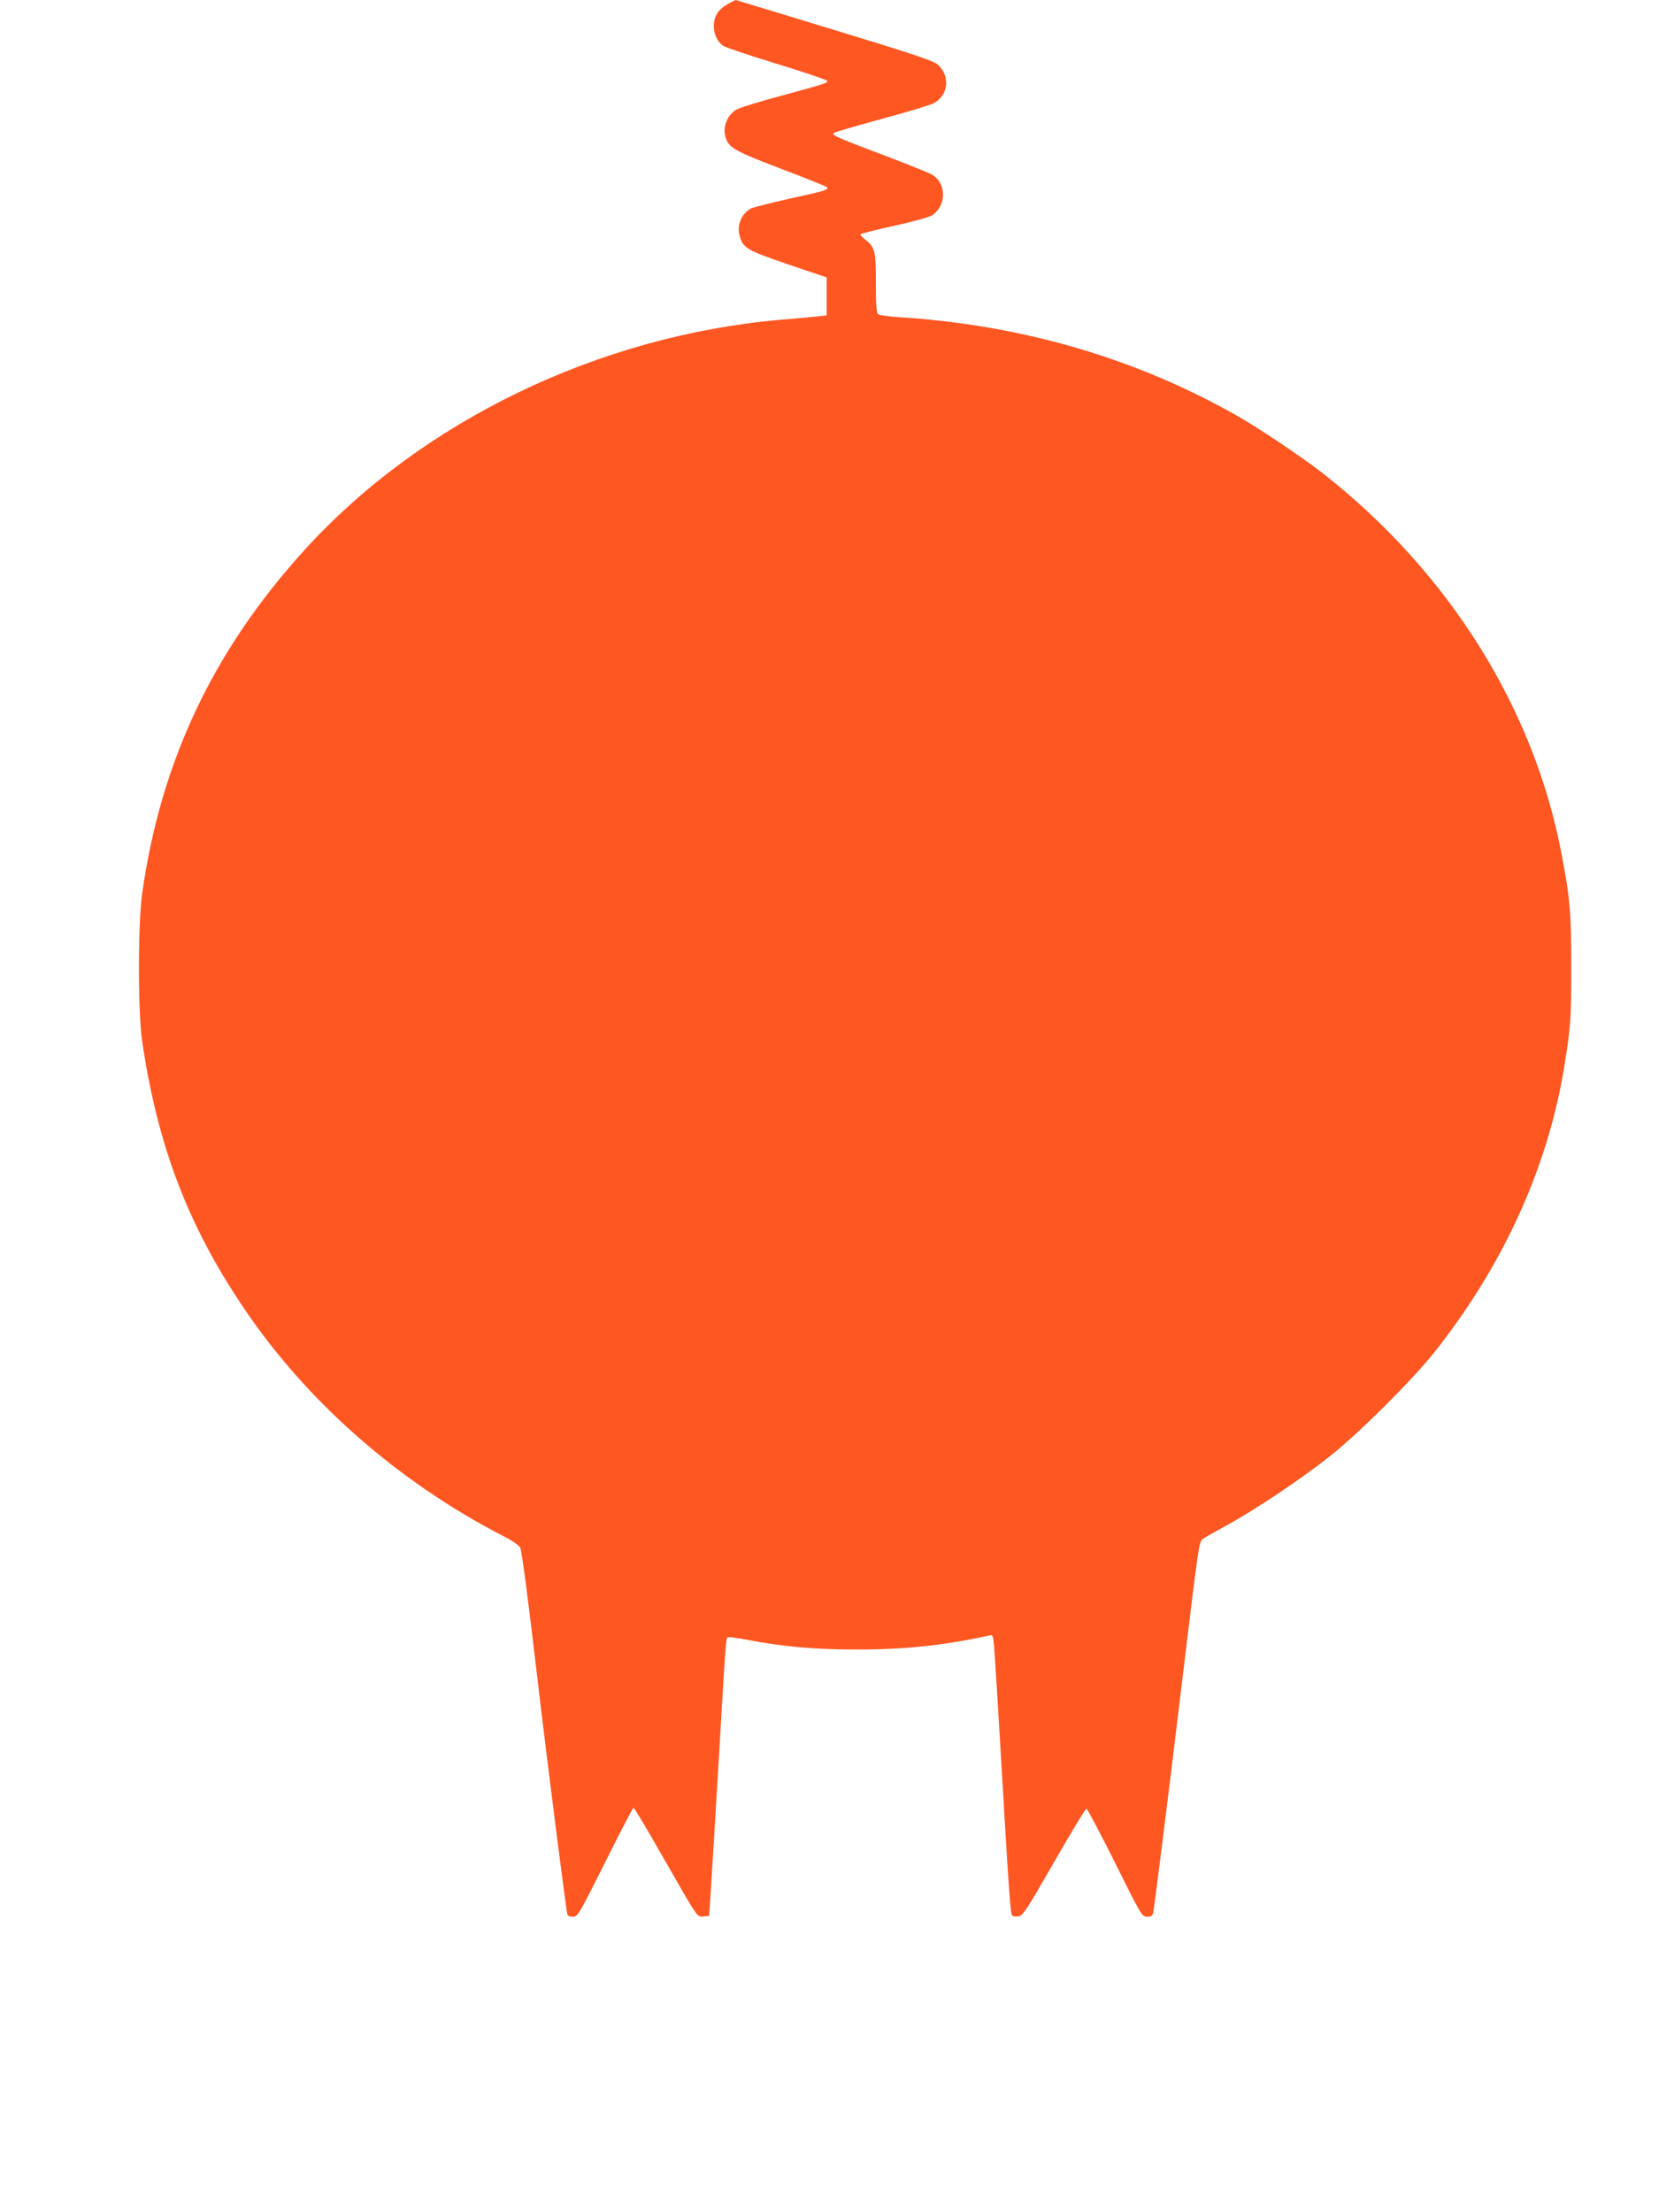
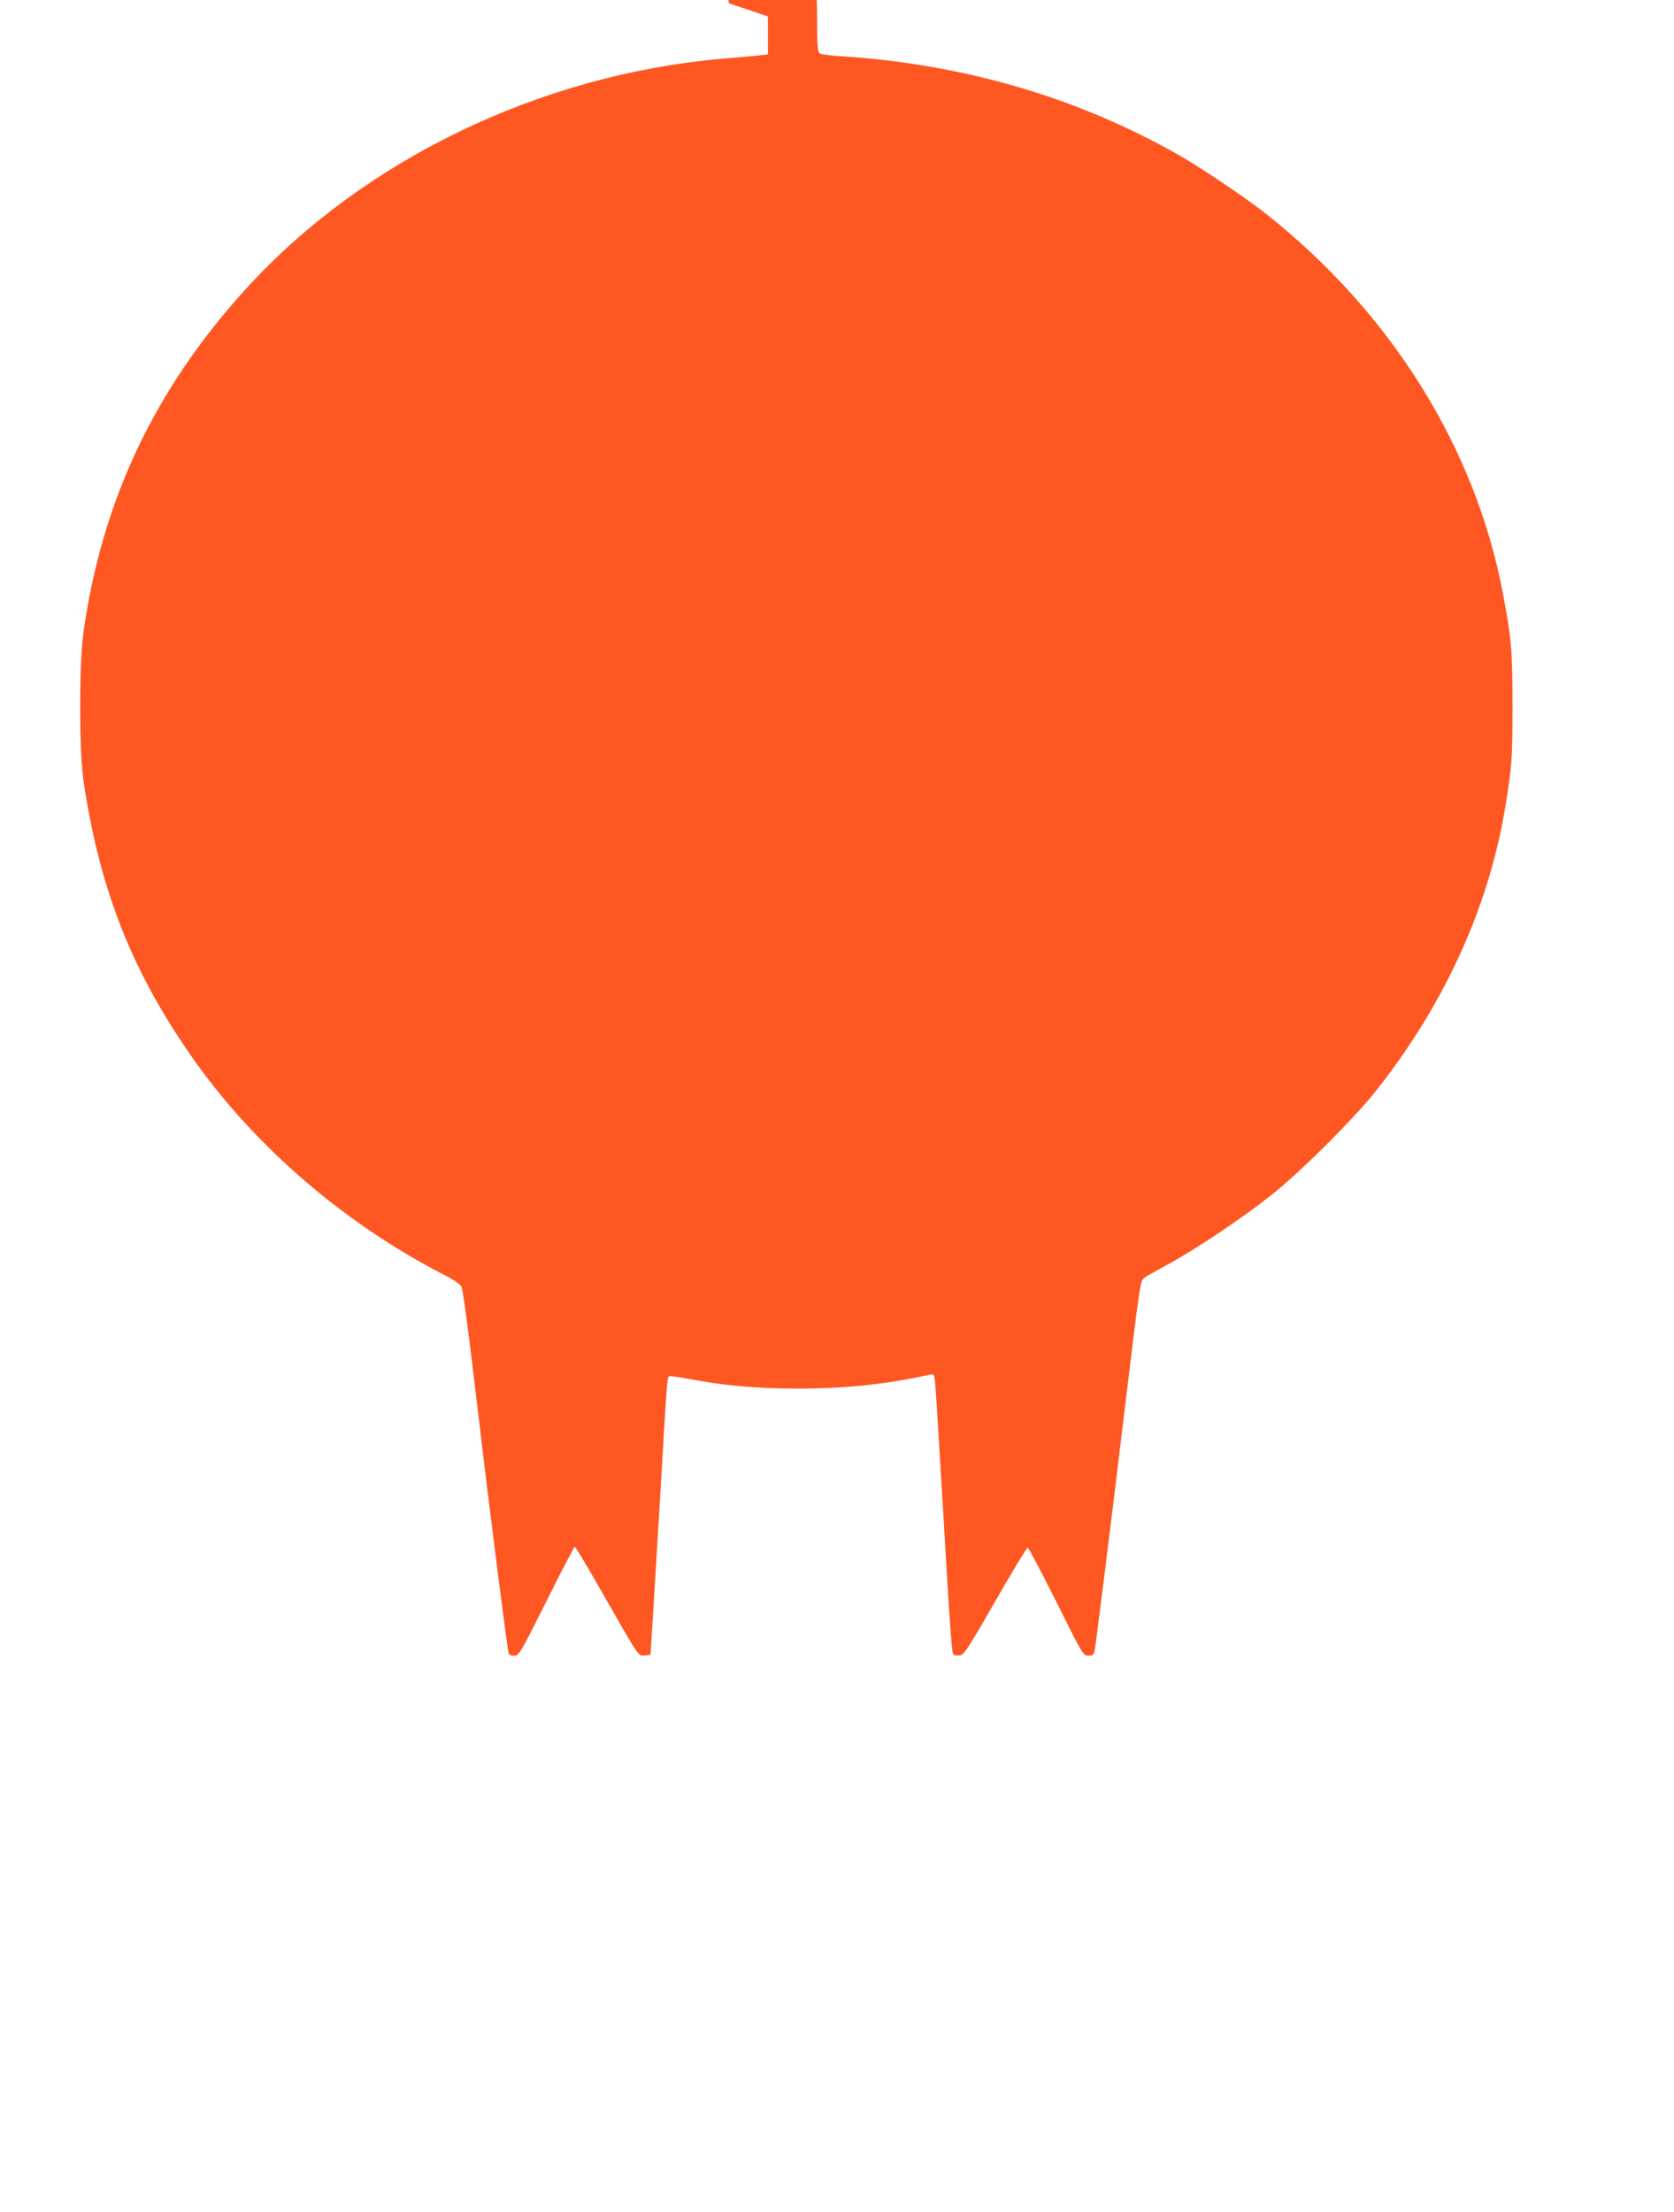
<svg xmlns="http://www.w3.org/2000/svg" version="1.0" width="969pt" height="1280pt" viewBox="0 0 969 1280" preserveAspectRatio="xMidYMid meet">
  <g transform="translate(0,1280) scale(0.1,-0.1)" fill="#ff5722" stroke="none">
-     <path d="M4220 12781 c-55 -30 -82 -65 -87 -114 -6 -53 16 -108 55 -133 14 -9 154 -56 311 -104 157 -48 287 -92 289 -98 4 -12 -8 -16 -273 -88 -115 -31 -227 -65 -248 -76 -49 -25 -81 -90 -71 -144 14 -76 41 -92 321 -199 142 -54 262 -102 268 -107 17 -15 -6 -22 -212 -67 -109 -24 -210 -50 -225 -57 -55 -28 -84 -96 -67 -157 20 -73 38 -83 279 -166 l225 -76 0 -110 0 -110 -65 -7 c-36 -4 -126 -12 -200 -18 -1055 -92 -2079 -586 -2758 -1333 -528 -581 -832 -1224 -939 -1987 -25 -179 -25 -684 0 -855 88 -599 263 -1061 584 -1537 363 -542 895 -1010 1501 -1323 56 -28 97 -57 103 -69 10 -24 43 -273 99 -751 65 -551 169 -1365 175 -1375 4 -6 18 -10 33 -10 26 0 36 18 185 315 86 173 160 315 164 315 5 0 78 -123 163 -272 215 -376 204 -360 243 -356 l32 3 7 105 c4 58 23 375 43 705 49 832 46 796 60 802 7 2 59 -5 116 -16 199 -38 384 -55 619 -55 279 -1 511 23 771 80 26 6 27 5 33 -58 3 -34 22 -331 41 -658 45 -770 54 -893 64 -903 5 -5 21 -7 36 -5 25 3 46 34 206 313 98 171 182 310 188 310 5 0 79 -141 165 -312 152 -306 156 -313 186 -313 23 0 31 5 35 22 7 30 98 759 174 1393 91 752 91 754 115 772 12 8 75 44 141 80 165 90 433 270 595 399 168 133 475 439 602 599 398 501 657 1068 752 1650 38 236 41 274 41 580 0 322 -7 397 -56 654 -160 844 -650 1626 -1376 2198 -117 92 -370 262 -498 335 -590 336 -1254 529 -1965 573 -58 4 -111 11 -117 17 -10 8 -13 56 -13 180 0 187 -5 207 -62 252 -18 14 -30 28 -26 31 4 4 92 26 196 49 105 23 202 50 217 60 84 55 85 185 1 235 -17 10 -148 63 -291 117 -265 100 -292 112 -278 125 4 4 127 40 273 80 146 39 281 80 301 90 87 43 102 154 30 223 -24 23 -124 57 -600 202 -314 96 -572 174 -573 174 -2 -1 -19 -9 -38 -19z" />
+     <path d="M4220 12781 l225 -76 0 -110 0 -110 -65 -7 c-36 -4 -126 -12 -200 -18 -1055 -92 -2079 -586 -2758 -1333 -528 -581 -832 -1224 -939 -1987 -25 -179 -25 -684 0 -855 88 -599 263 -1061 584 -1537 363 -542 895 -1010 1501 -1323 56 -28 97 -57 103 -69 10 -24 43 -273 99 -751 65 -551 169 -1365 175 -1375 4 -6 18 -10 33 -10 26 0 36 18 185 315 86 173 160 315 164 315 5 0 78 -123 163 -272 215 -376 204 -360 243 -356 l32 3 7 105 c4 58 23 375 43 705 49 832 46 796 60 802 7 2 59 -5 116 -16 199 -38 384 -55 619 -55 279 -1 511 23 771 80 26 6 27 5 33 -58 3 -34 22 -331 41 -658 45 -770 54 -893 64 -903 5 -5 21 -7 36 -5 25 3 46 34 206 313 98 171 182 310 188 310 5 0 79 -141 165 -312 152 -306 156 -313 186 -313 23 0 31 5 35 22 7 30 98 759 174 1393 91 752 91 754 115 772 12 8 75 44 141 80 165 90 433 270 595 399 168 133 475 439 602 599 398 501 657 1068 752 1650 38 236 41 274 41 580 0 322 -7 397 -56 654 -160 844 -650 1626 -1376 2198 -117 92 -370 262 -498 335 -590 336 -1254 529 -1965 573 -58 4 -111 11 -117 17 -10 8 -13 56 -13 180 0 187 -5 207 -62 252 -18 14 -30 28 -26 31 4 4 92 26 196 49 105 23 202 50 217 60 84 55 85 185 1 235 -17 10 -148 63 -291 117 -265 100 -292 112 -278 125 4 4 127 40 273 80 146 39 281 80 301 90 87 43 102 154 30 223 -24 23 -124 57 -600 202 -314 96 -572 174 -573 174 -2 -1 -19 -9 -38 -19z" />
  </g>
</svg>